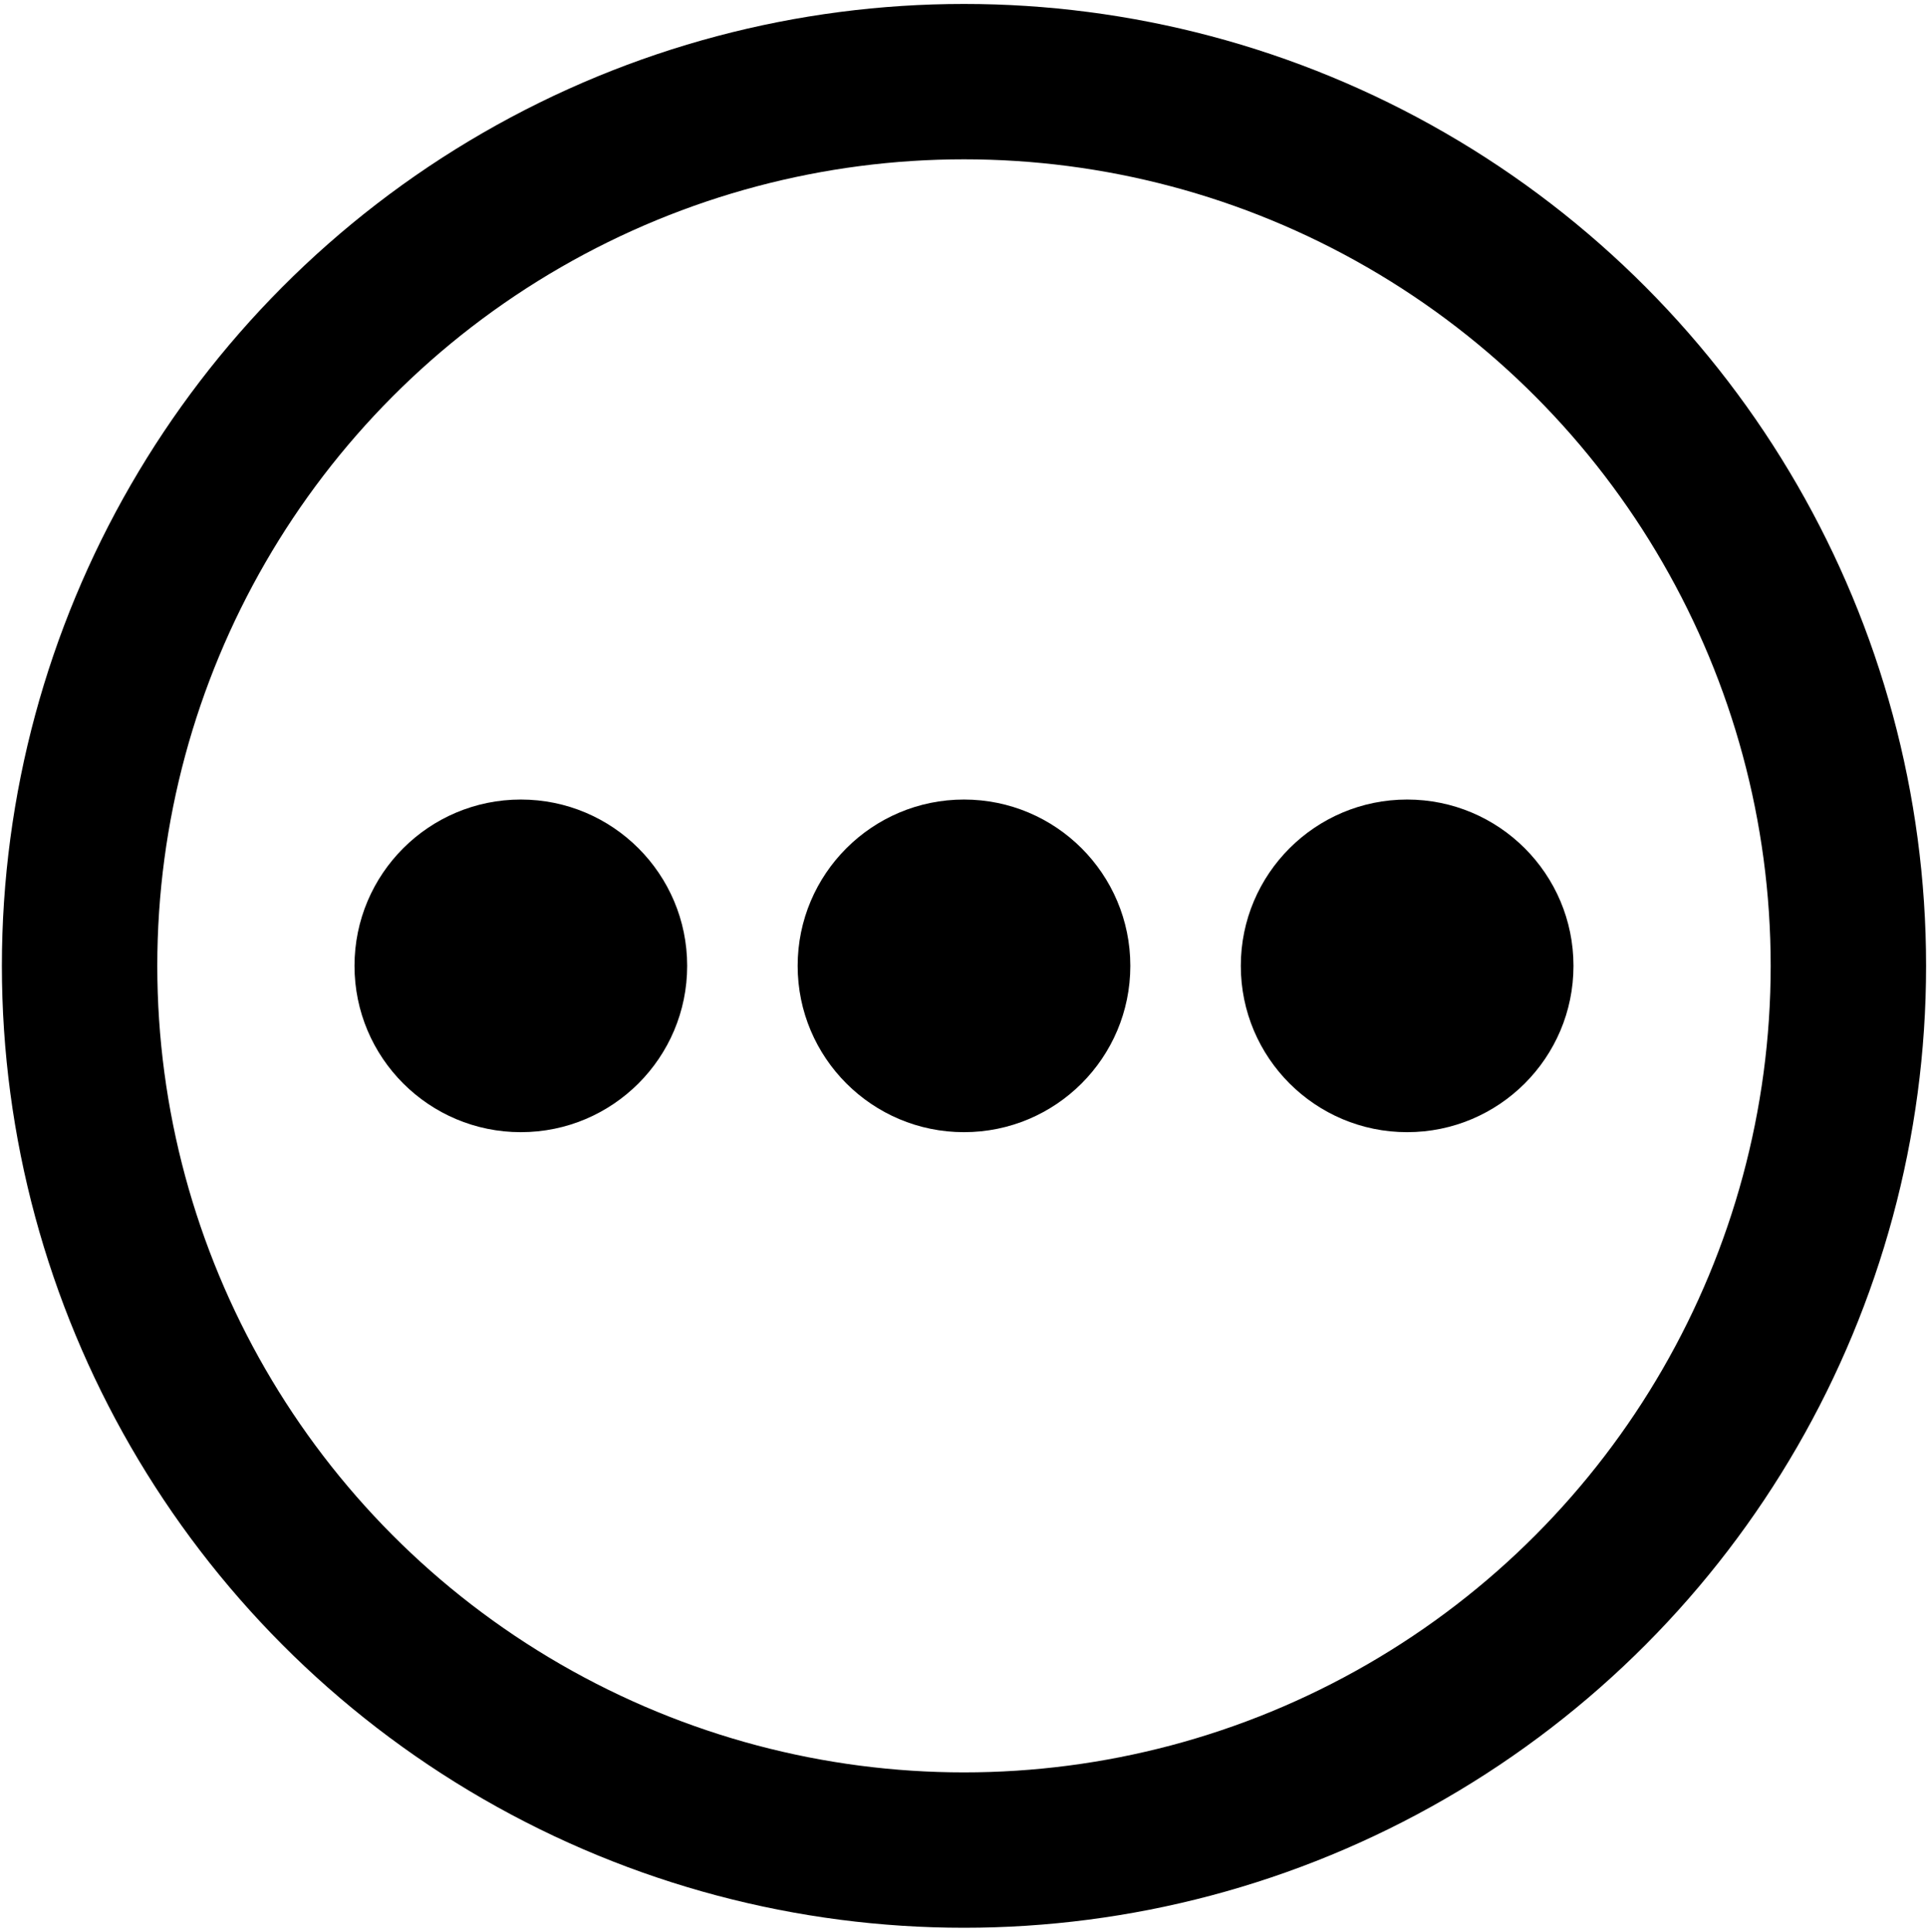
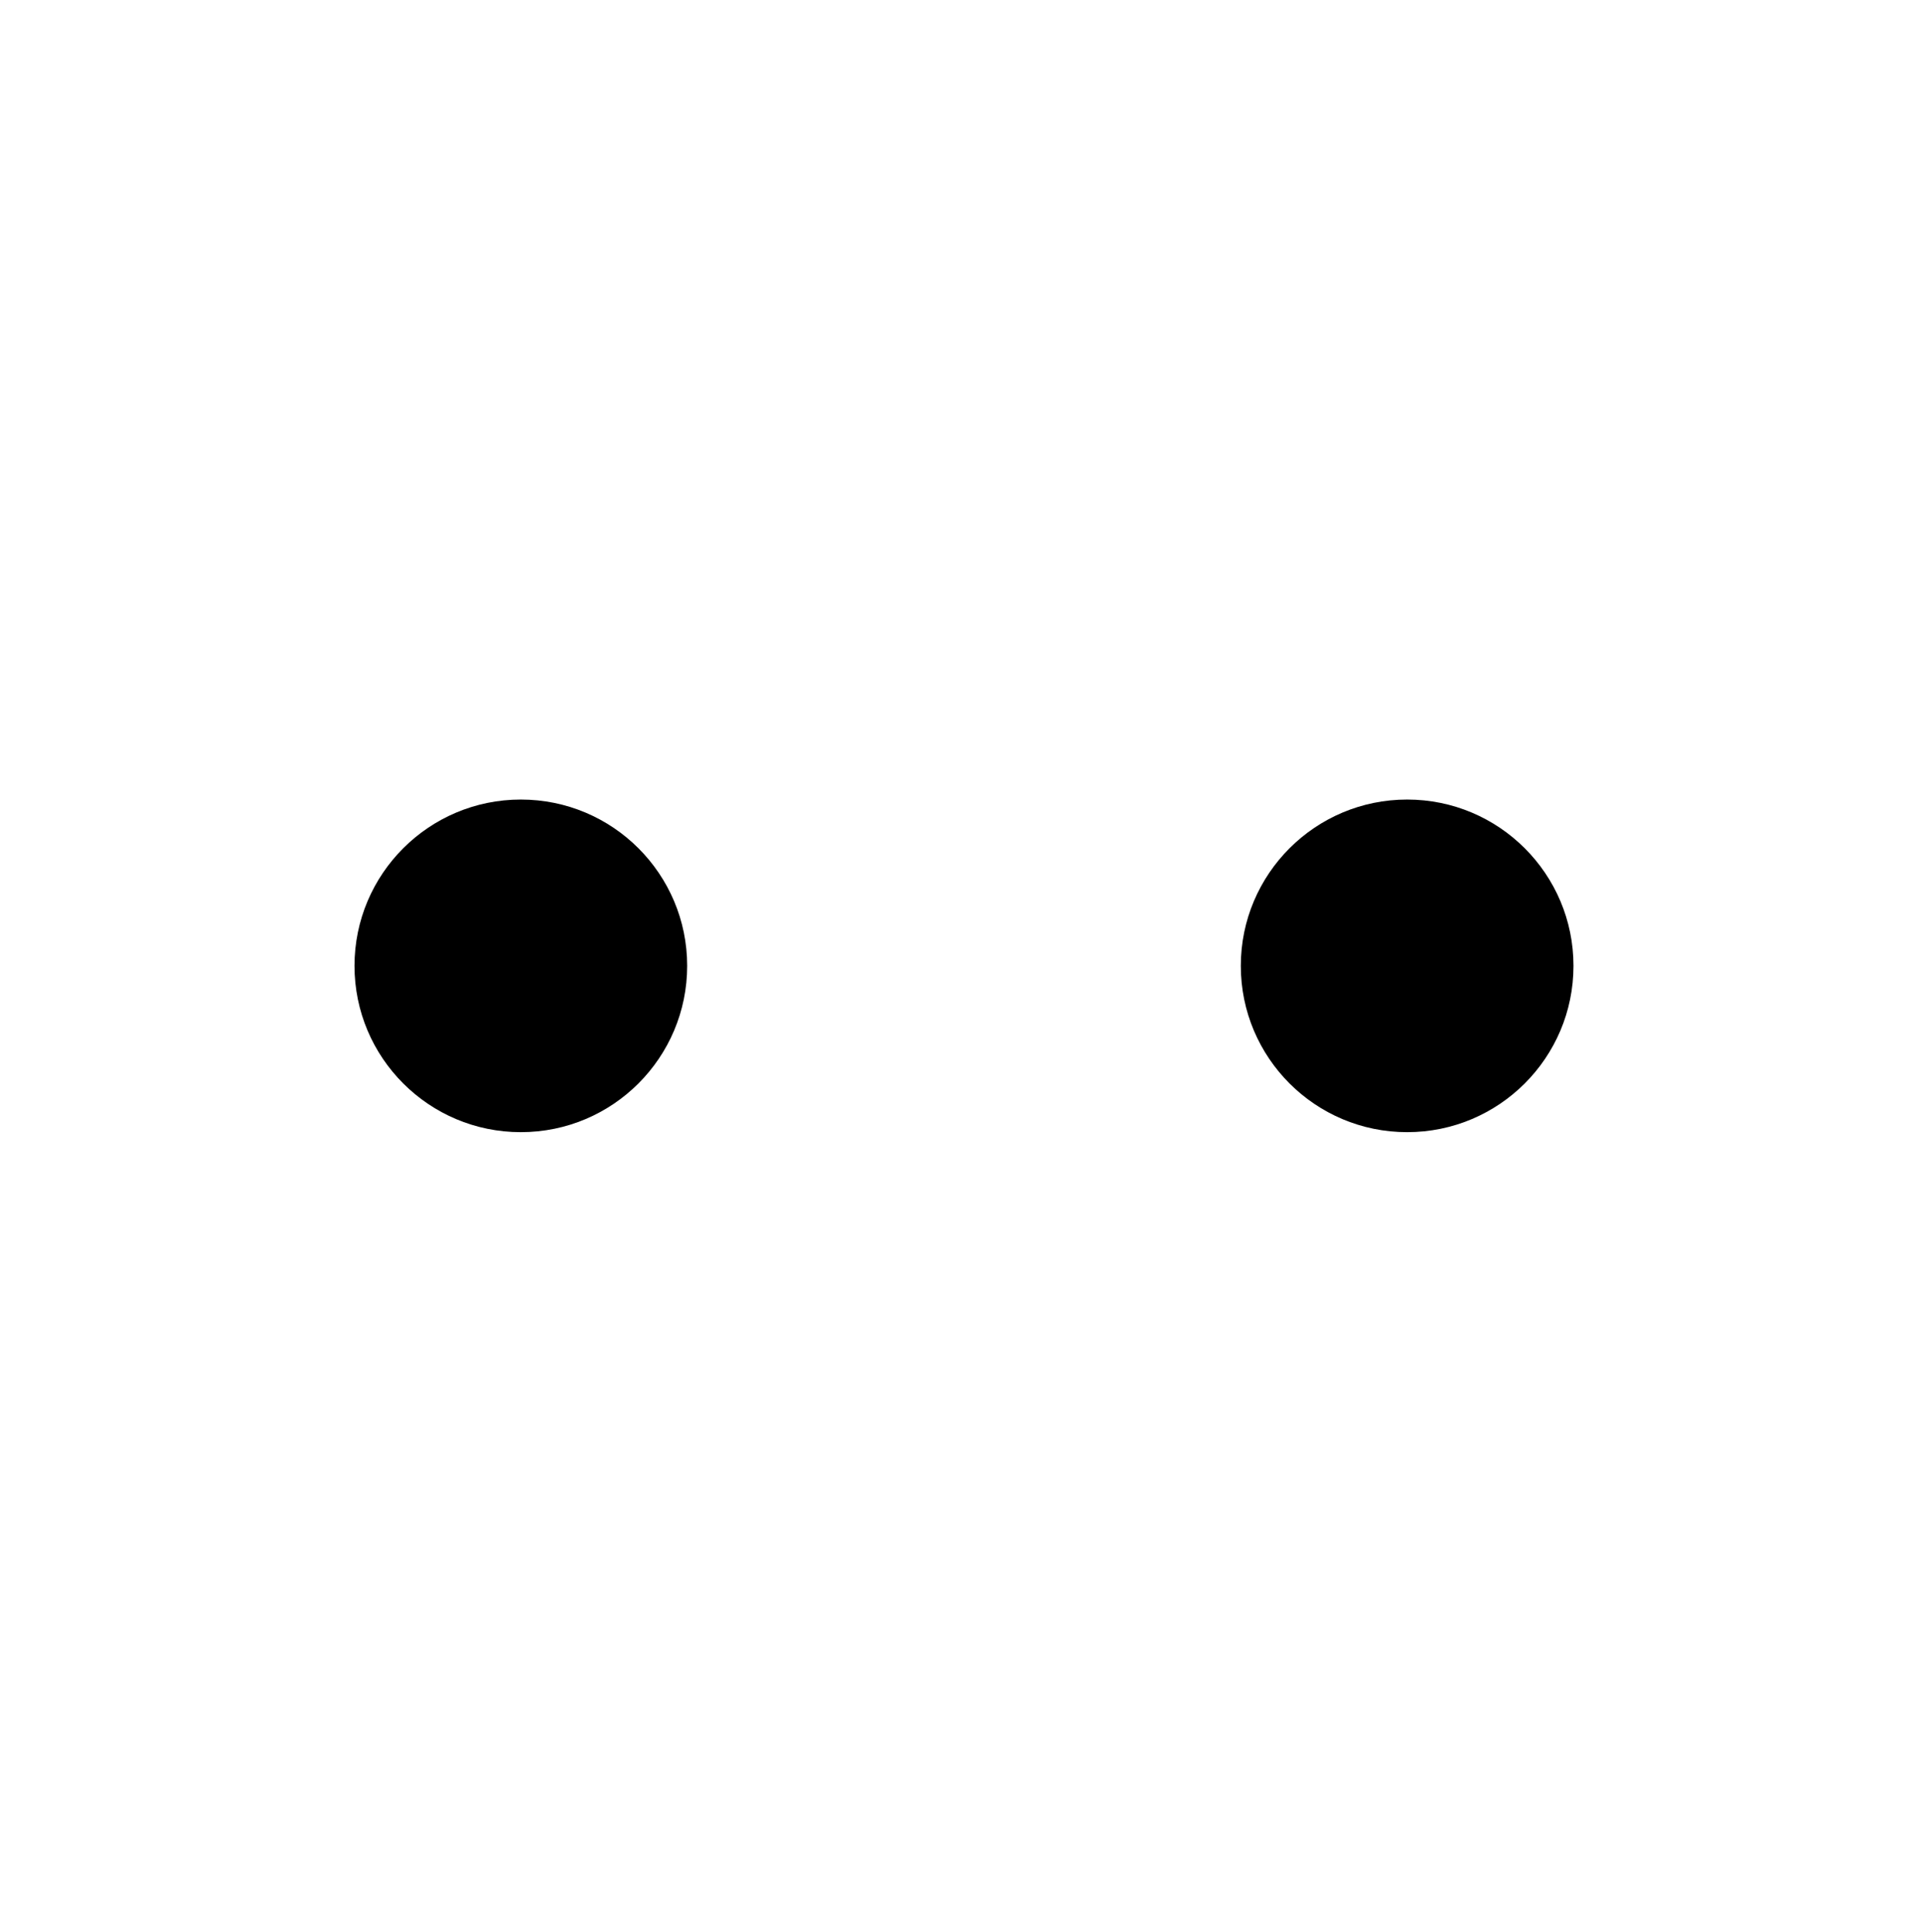
<svg xmlns="http://www.w3.org/2000/svg" width="372" height="373" viewBox="0 0 372 373" fill="none">
-   <circle cx="186.094" cy="186.493" r="170.73" stroke="black" stroke-width="30" />
-   <circle cx="186.094" cy="186.493" r="32.11" fill="black" />
  <circle cx="100.545" cy="186.493" r="32.11" fill="black" />
  <circle cx="271.644" cy="186.493" r="32.11" fill="black" />
</svg>